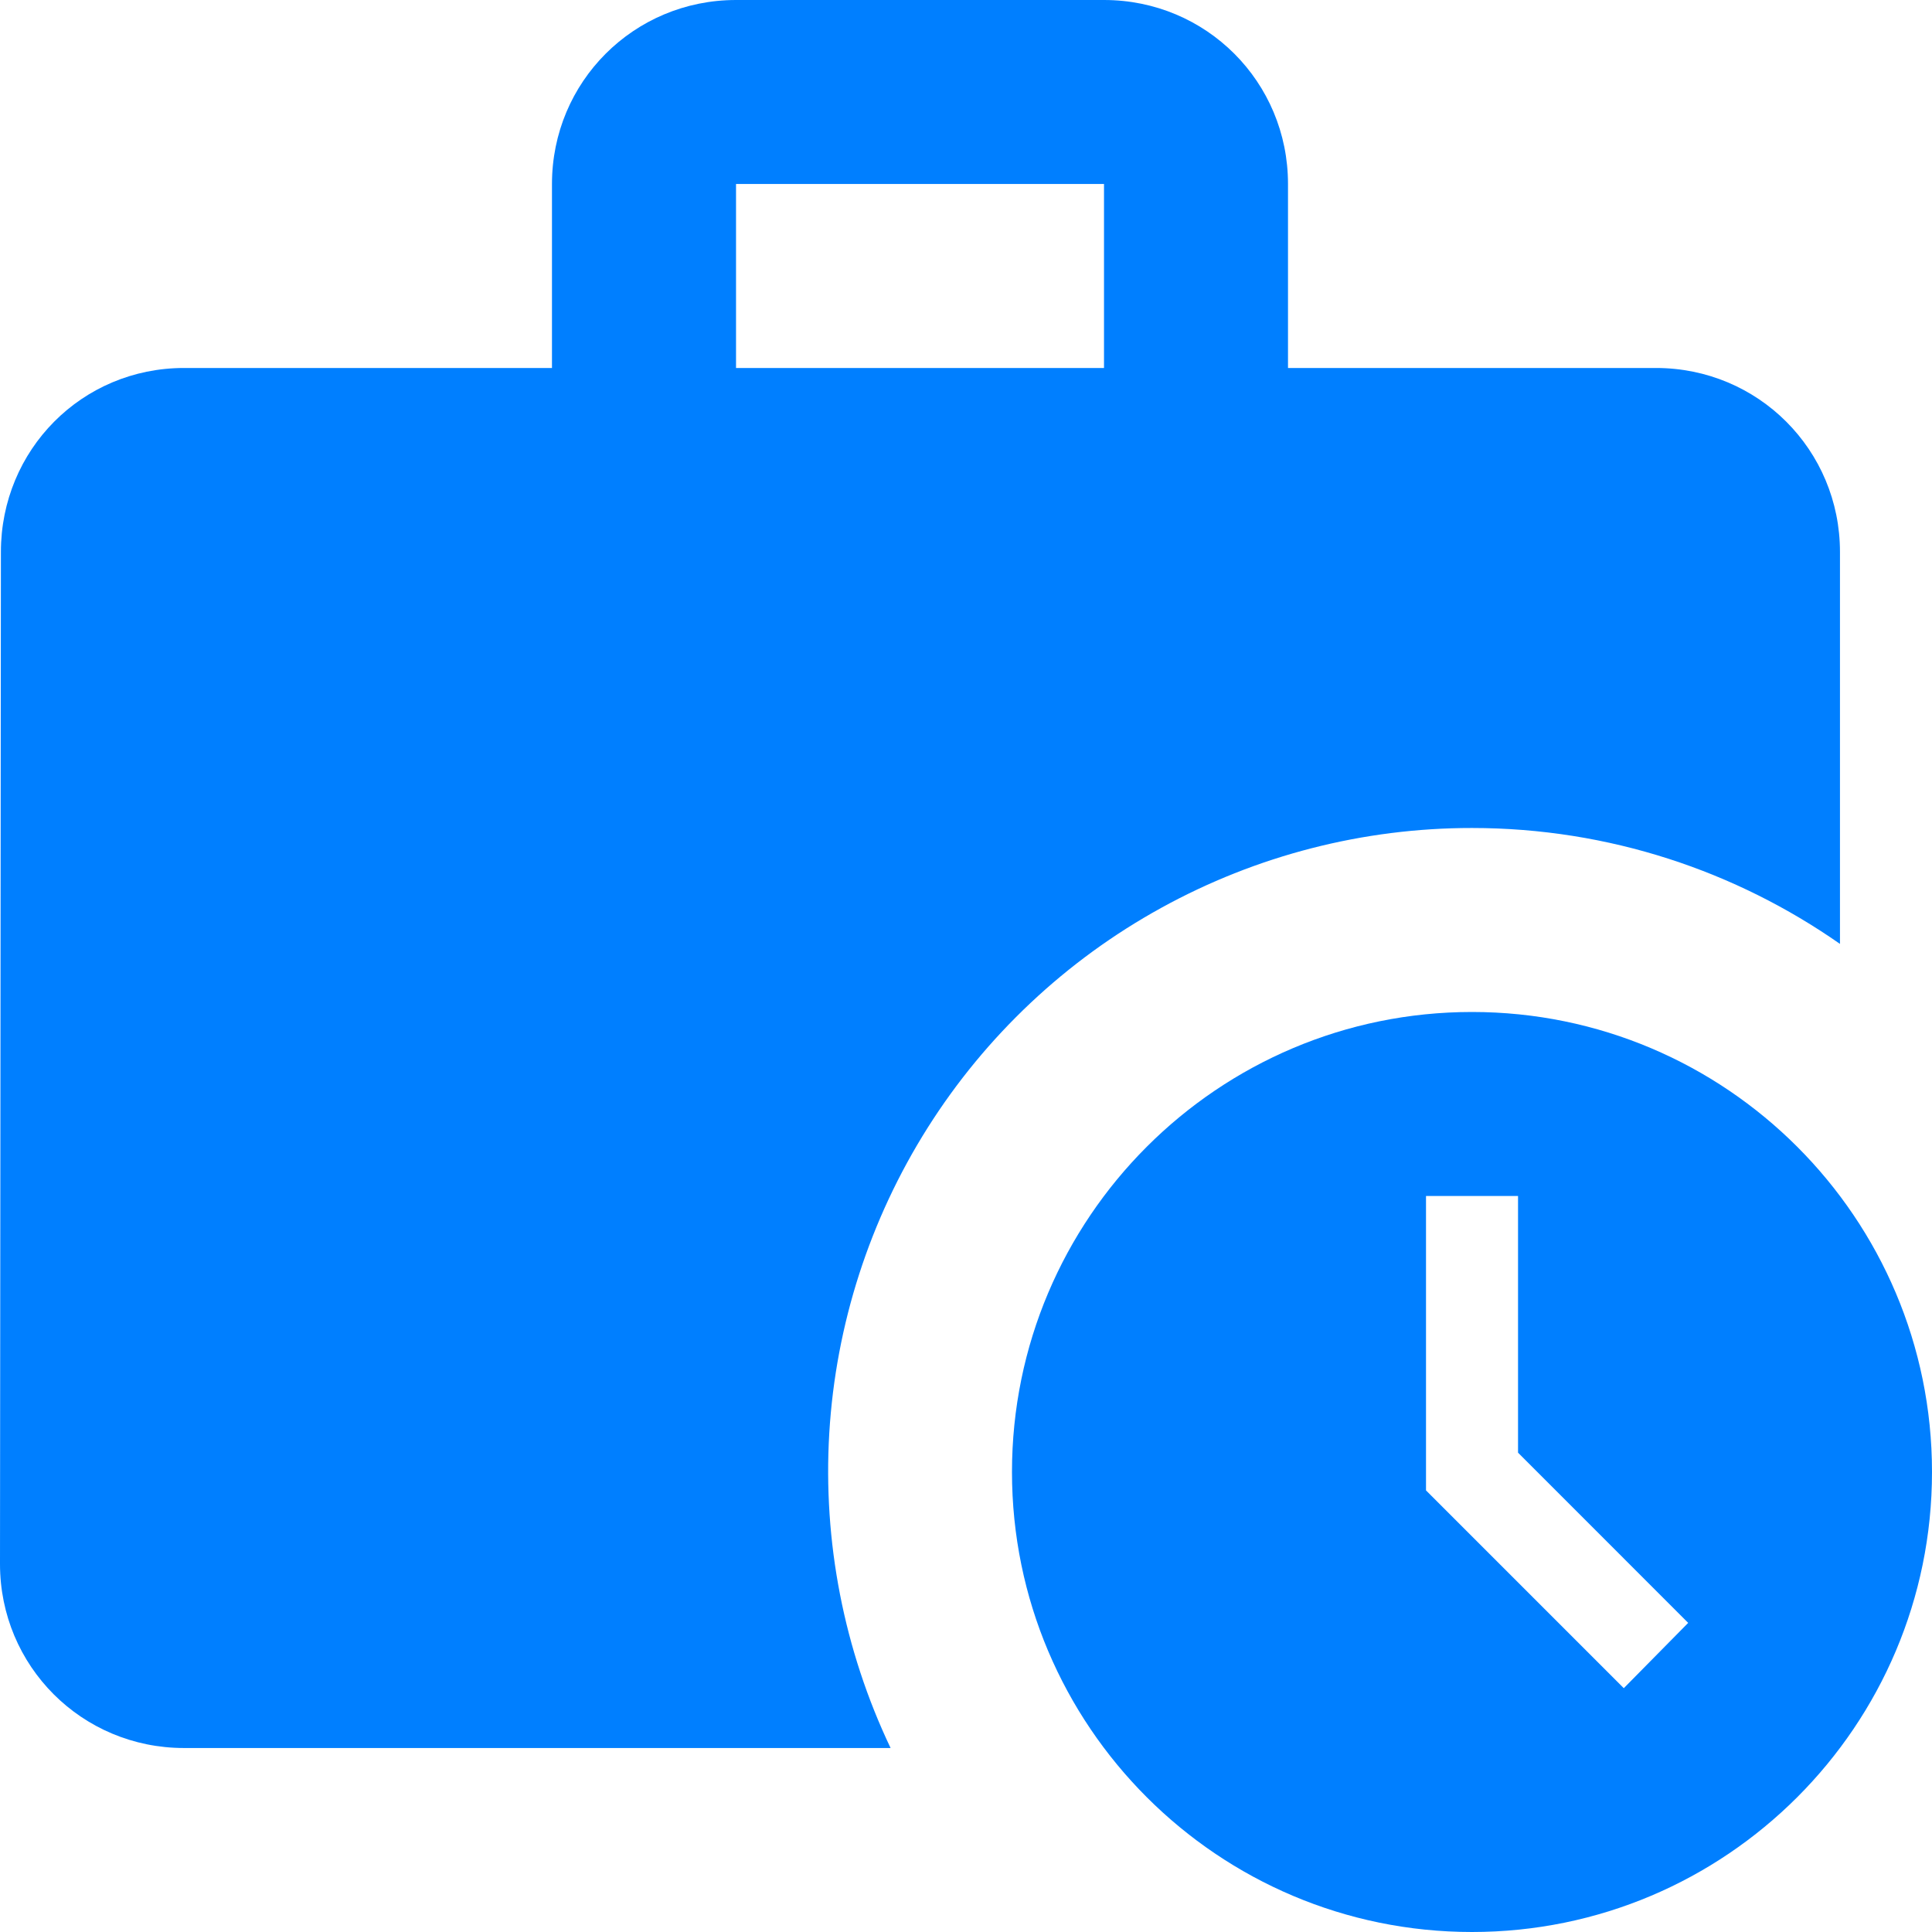
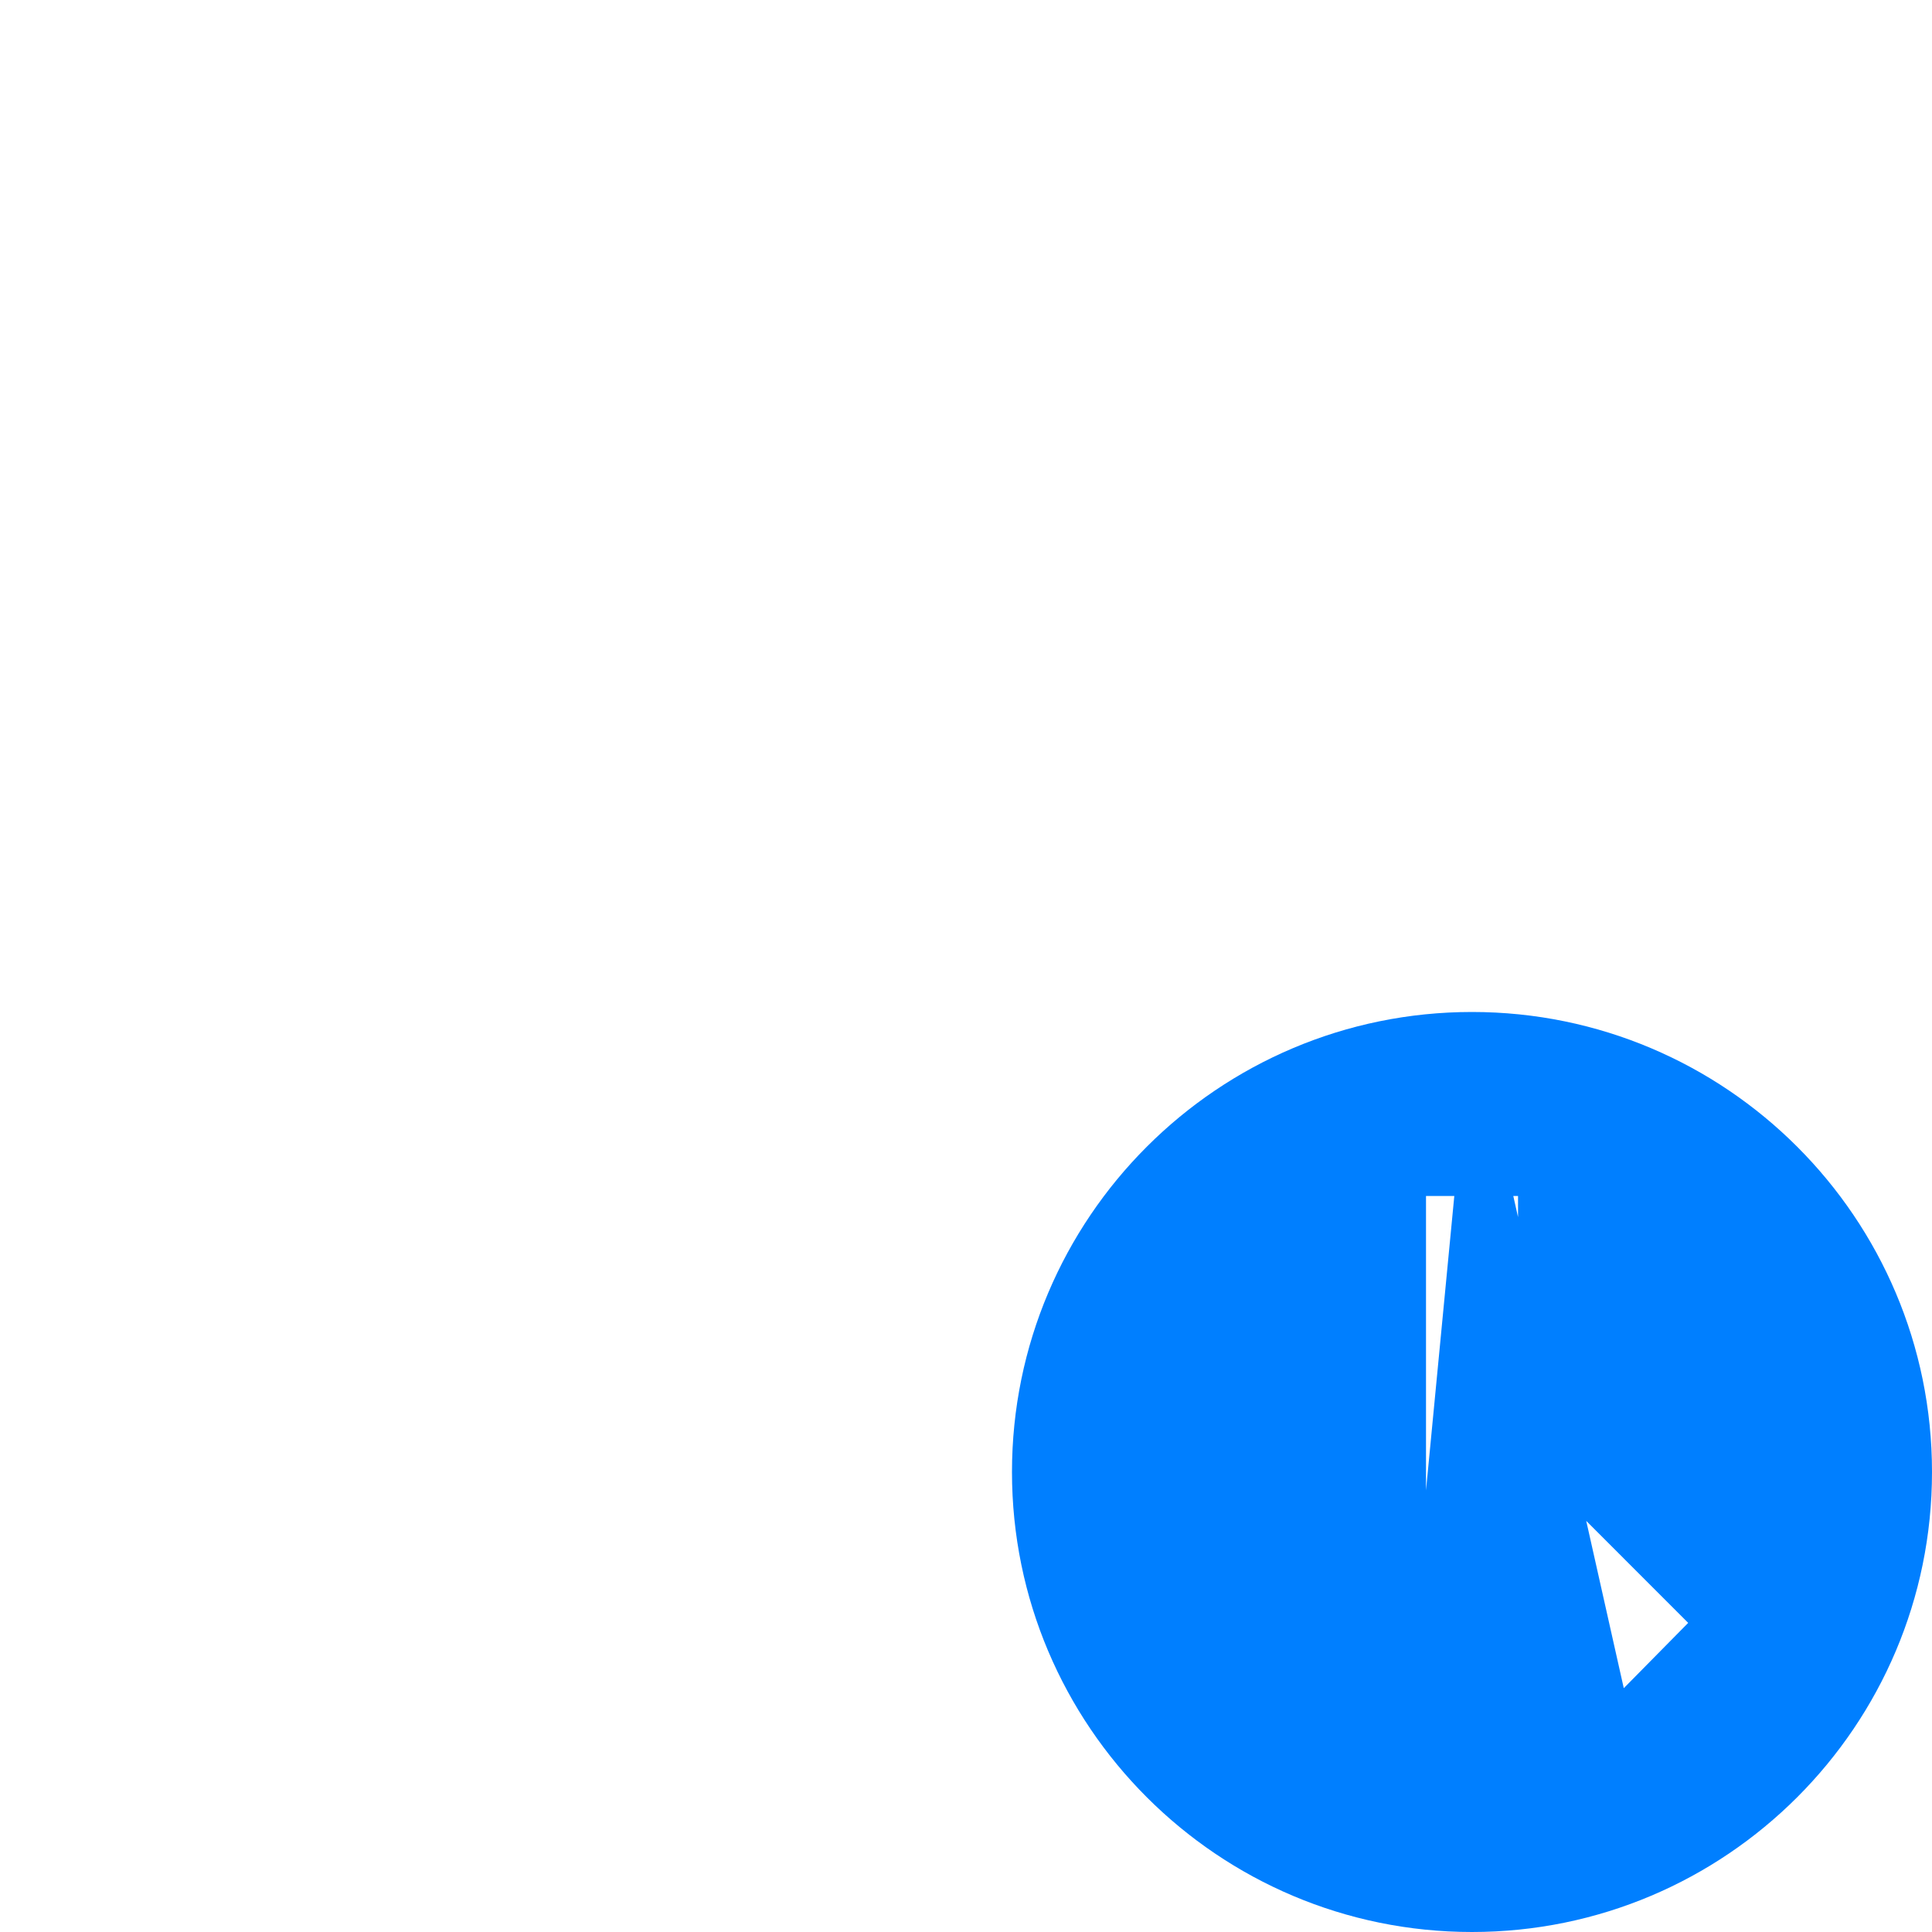
<svg xmlns="http://www.w3.org/2000/svg" width="30" height="30" viewBox="0 0 30 30" fill="none">
-   <path d="M22.857 12.857C24.986 12.857 26.957 13.529 28.571 14.657V8.571C28.571 6.986 27.3 5.714 25.714 5.714H20V2.857C20 1.271 18.729 0 17.143 0H11.429C9.843 0 8.571 1.271 8.571 2.857V5.714H2.857C1.271 5.714 0.014 6.986 0.014 8.571L0 24.286C0 25.871 1.271 27.143 2.857 27.143H13.829C13.104 25.619 12.777 23.937 12.877 22.253C12.978 20.569 13.504 18.938 14.405 17.511C15.306 16.085 16.554 14.91 18.032 14.097C19.51 13.283 21.17 12.856 22.857 12.857ZM11.429 2.857H17.143V5.714H11.429V2.857Z" fill="#007FFF" />
-   <path d="M22.857 15.714C18.914 15.714 15.714 18.914 15.714 22.857C15.714 26.8 18.914 30 22.857 30C26.8 30 30 26.8 30 22.857C30 18.914 26.8 15.714 22.857 15.714ZM25.214 26.214L22.143 23.143V18.571H23.572V22.557L26.214 25.2L25.214 26.214Z" fill="#007FFF" />
+   <path d="M22.857 15.714C18.914 15.714 15.714 18.914 15.714 22.857C15.714 26.8 18.914 30 22.857 30C26.8 30 30 26.8 30 22.857C30 18.914 26.8 15.714 22.857 15.714ZL22.143 23.143V18.571H23.572V22.557L26.214 25.2L25.214 26.214Z" fill="#007FFF" />
</svg>